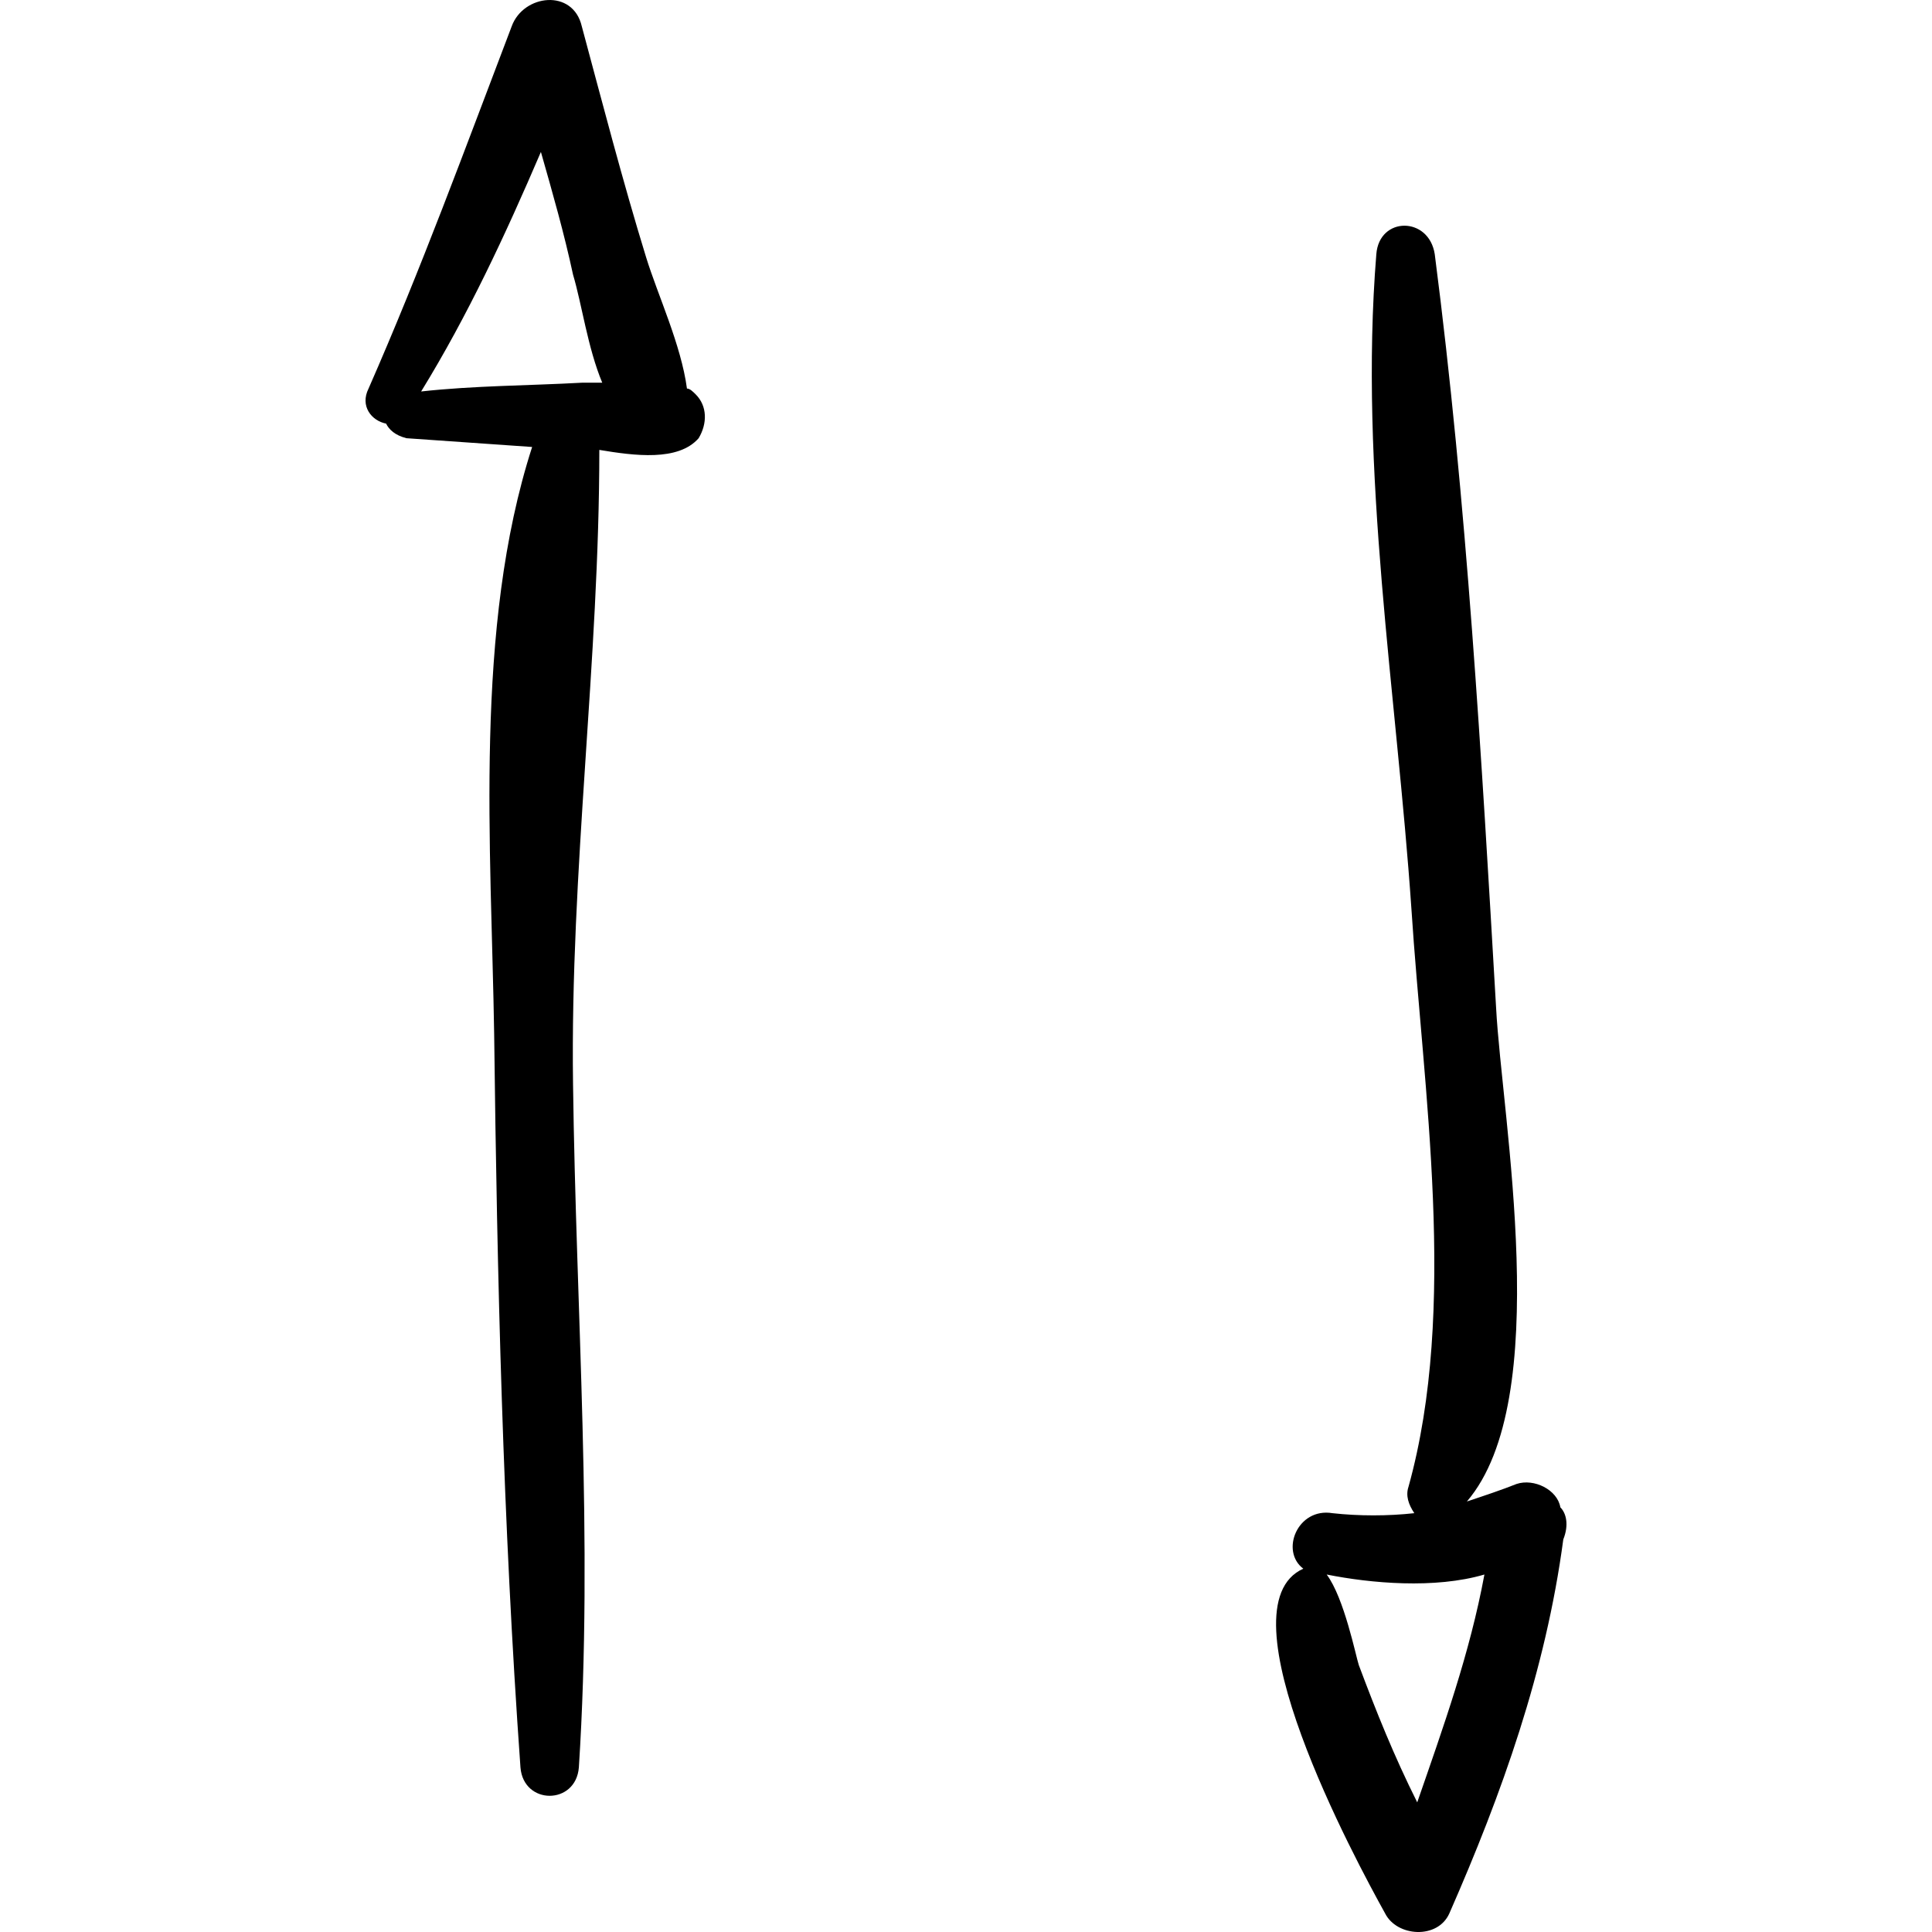
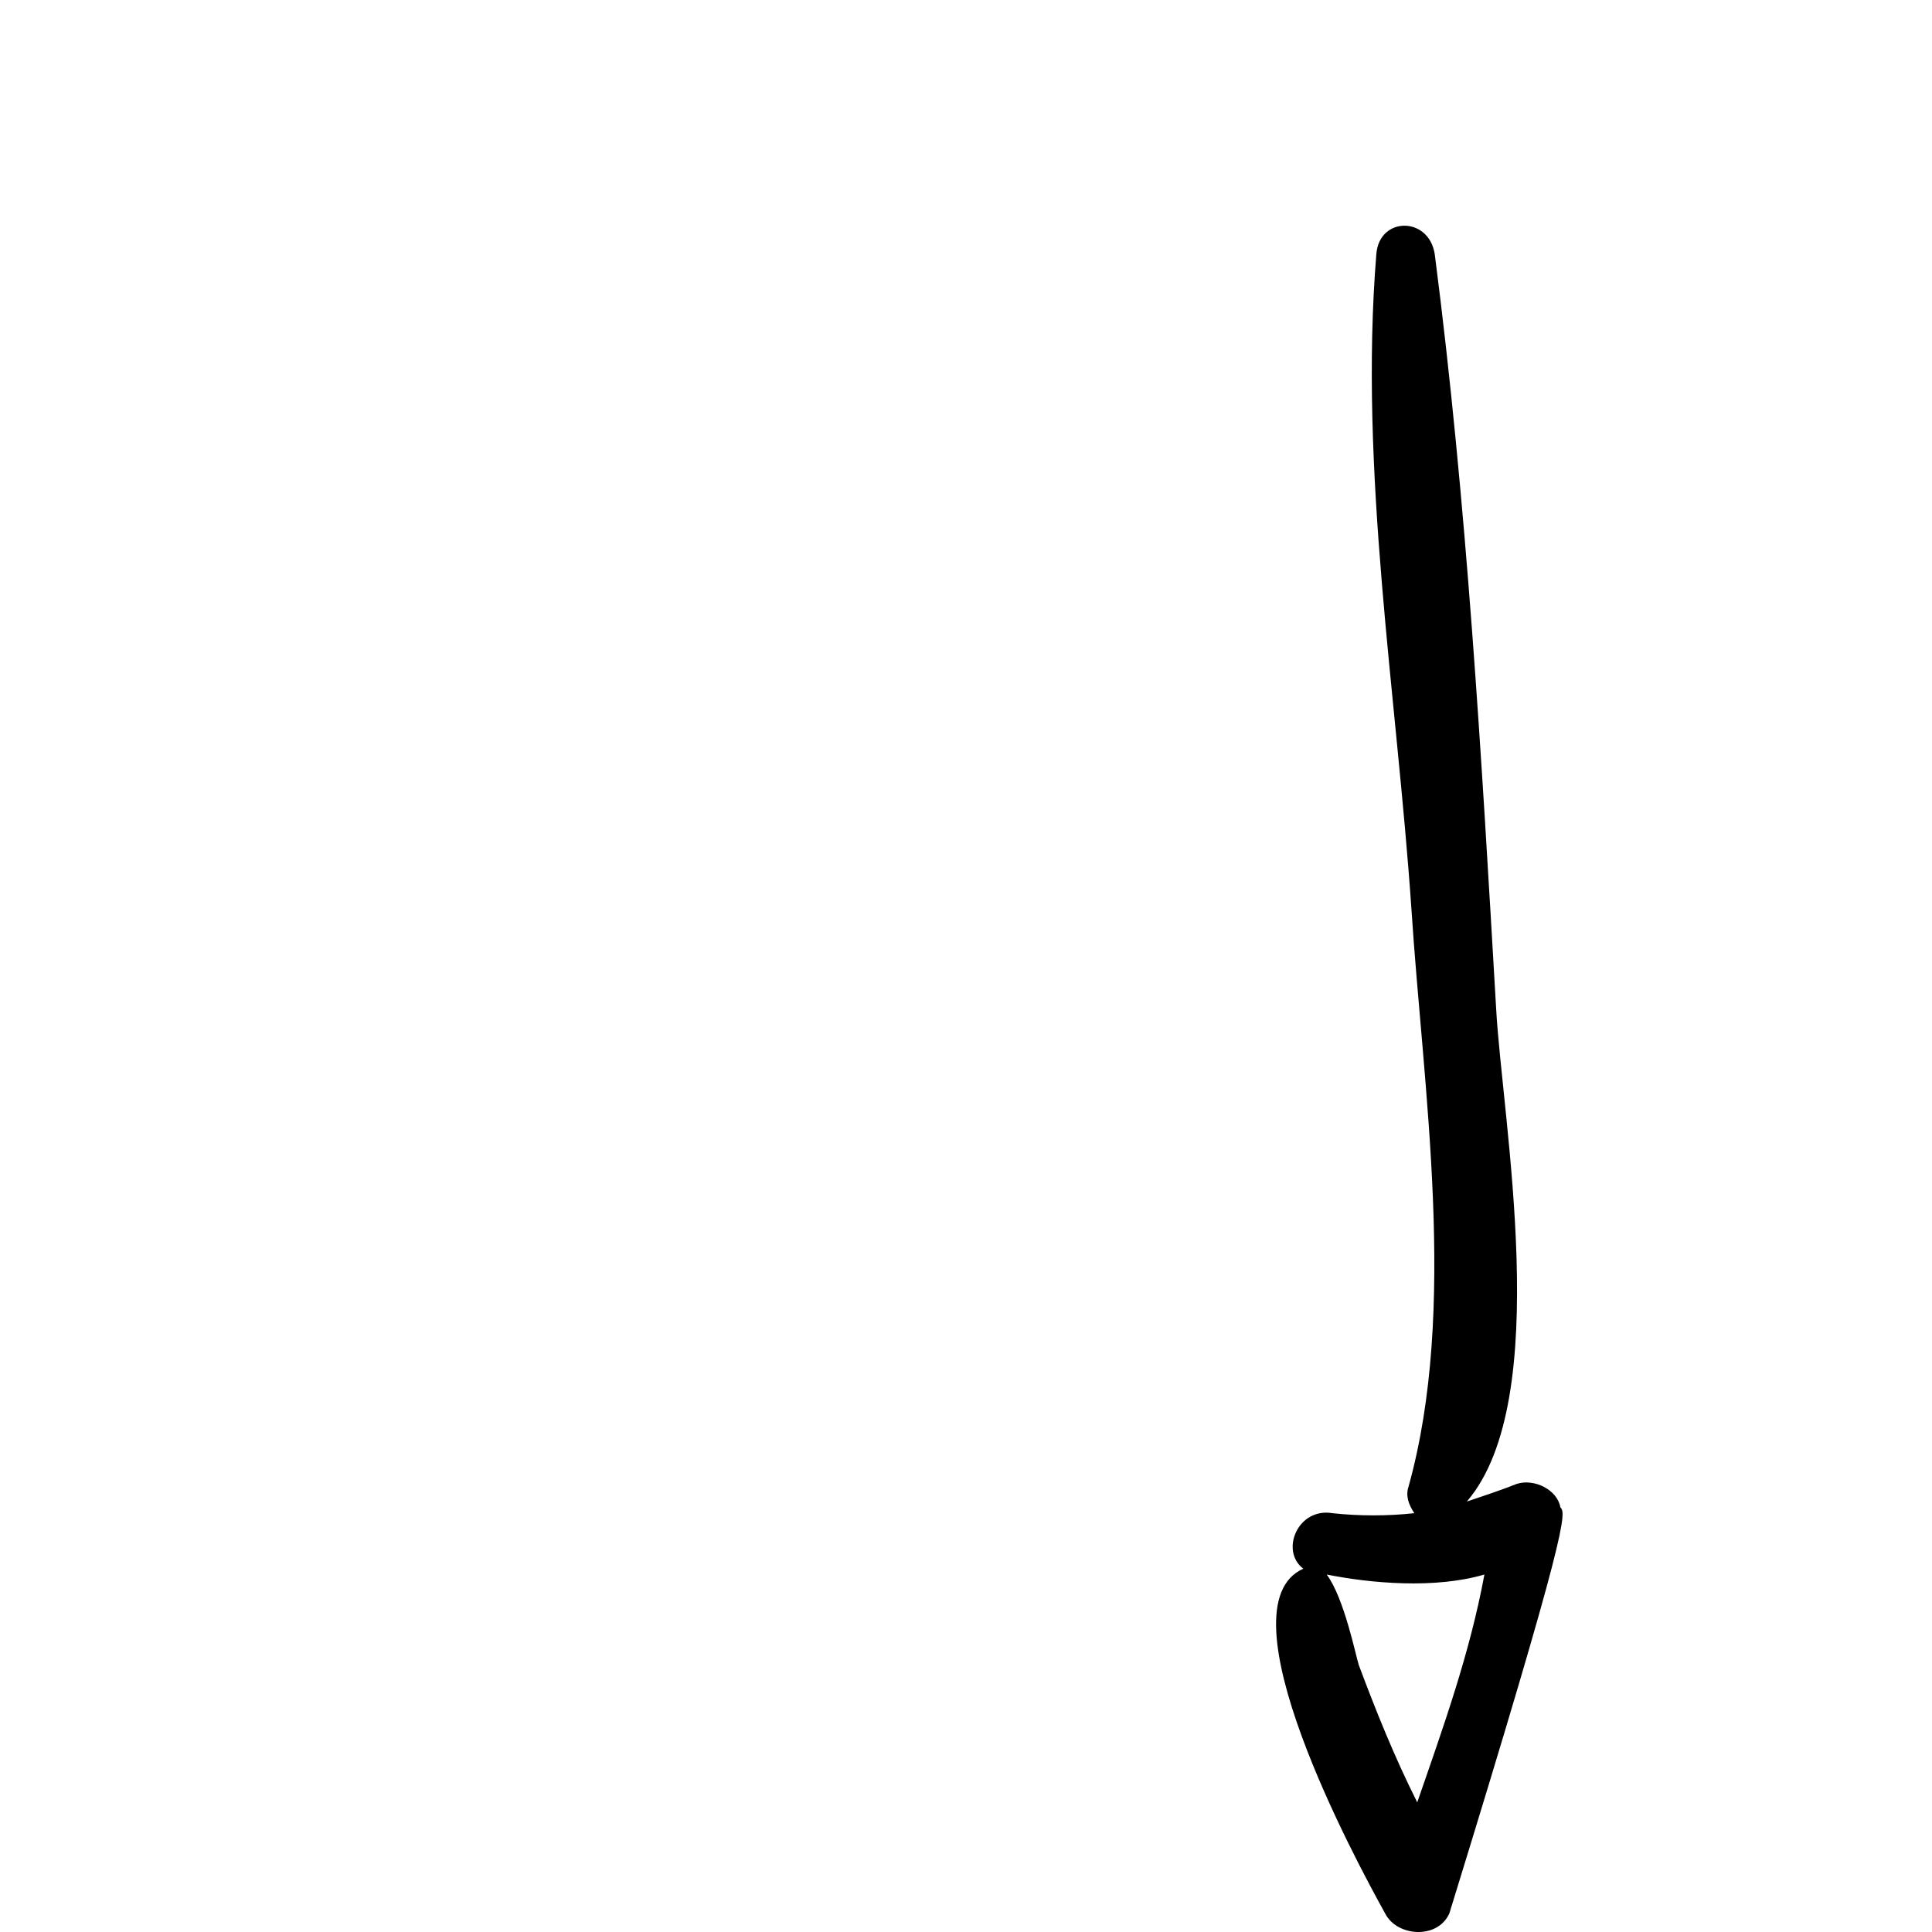
<svg xmlns="http://www.w3.org/2000/svg" fill="#000000" version="1.1" id="Capa_1" width="800px" height="800px" viewBox="0 0 404.774 404.774" xml:space="preserve">
  <g>
    <g>
-       <path d="M145.76,82.63c-0.612-0.612-1.224-1.224-1.836-1.224c-1.224-9.18-6.12-19.584-8.568-27.54     c-4.896-15.912-9.18-32.436-13.464-48.348c-1.836-7.956-12.24-6.732-14.688,0c-9.792,25.704-18.972,50.796-29.988,75.888     c-1.836,3.672,0.612,6.732,3.672,7.344c0.612,1.224,1.836,2.448,4.284,3.06c8.568,0.612,17.748,1.224,26.316,1.836     c-12.24,37.944-8.568,83.844-7.956,123.012c0.612,50.797,1.836,102.204,5.508,153.612c0.612,7.956,11.628,7.956,12.24,0     c3.06-47.736-0.612-95.472-1.224-143.208c-0.612-44.676,5.508-88.74,5.508-132.804c7.344,1.224,16.524,2.448,20.808-2.448     C148.208,88.75,148.208,85.078,145.76,82.63z M121.892,80.182c-11.016,0.612-22.644,0.612-33.66,1.836     c9.792-15.912,17.748-33.048,25.092-50.184c2.448,8.568,4.896,17.136,6.732,25.704c1.836,6.12,3.06,15.3,6.12,22.644     C124.34,80.182,123.116,80.182,121.892,80.182z" />
-       <path d="M326.912,315.802c-0.611-3.672-5.508-6.12-9.18-4.896c-3.061,1.225-6.732,2.448-10.404,3.672     c18.359-21.42,7.344-80.172,6.121-103.428c-3.061-52.632-6.121-105.876-12.854-157.896c-1.223-7.956-11.627-7.956-12.24,0     c-3.672,45.288,4.285,92.412,7.346,137.088c2.447,37.944,9.791,83.844-0.613,121.176c-0.611,1.836,0,3.672,1.225,5.508     c-5.508,0.612-11.629,0.612-17.137,0c-7.344-1.224-11.016,7.956-6.119,11.628c-17.748,7.956,11.016,61.2,17.135,72.217     c2.449,4.896,11.018,5.508,13.465,0c11.016-25.093,20.195-50.797,23.867-78.337C328.748,319.474,328.136,317.025,326.912,315.802z      M284.683,348.85c-0.611-1.836-3.059-14.076-6.73-18.972c9.18,1.836,22.643,3.06,33.047,0     c-3.061,16.523-8.568,31.823-14.076,47.735C292.027,367.821,288.355,358.642,284.683,348.85z" />
+       <path d="M326.912,315.802c-0.611-3.672-5.508-6.12-9.18-4.896c-3.061,1.225-6.732,2.448-10.404,3.672     c18.359-21.42,7.344-80.172,6.121-103.428c-3.061-52.632-6.121-105.876-12.854-157.896c-1.223-7.956-11.627-7.956-12.24,0     c-3.672,45.288,4.285,92.412,7.346,137.088c2.447,37.944,9.791,83.844-0.613,121.176c-0.611,1.836,0,3.672,1.225,5.508     c-5.508,0.612-11.629,0.612-17.137,0c-7.344-1.224-11.016,7.956-6.119,11.628c-17.748,7.956,11.016,61.2,17.135,72.217     c2.449,4.896,11.018,5.508,13.465,0C328.748,319.474,328.136,317.025,326.912,315.802z      M284.683,348.85c-0.611-1.836-3.059-14.076-6.73-18.972c9.18,1.836,22.643,3.06,33.047,0     c-3.061,16.523-8.568,31.823-14.076,47.735C292.027,367.821,288.355,358.642,284.683,348.85z" />
    </g>
  </g>
</svg>